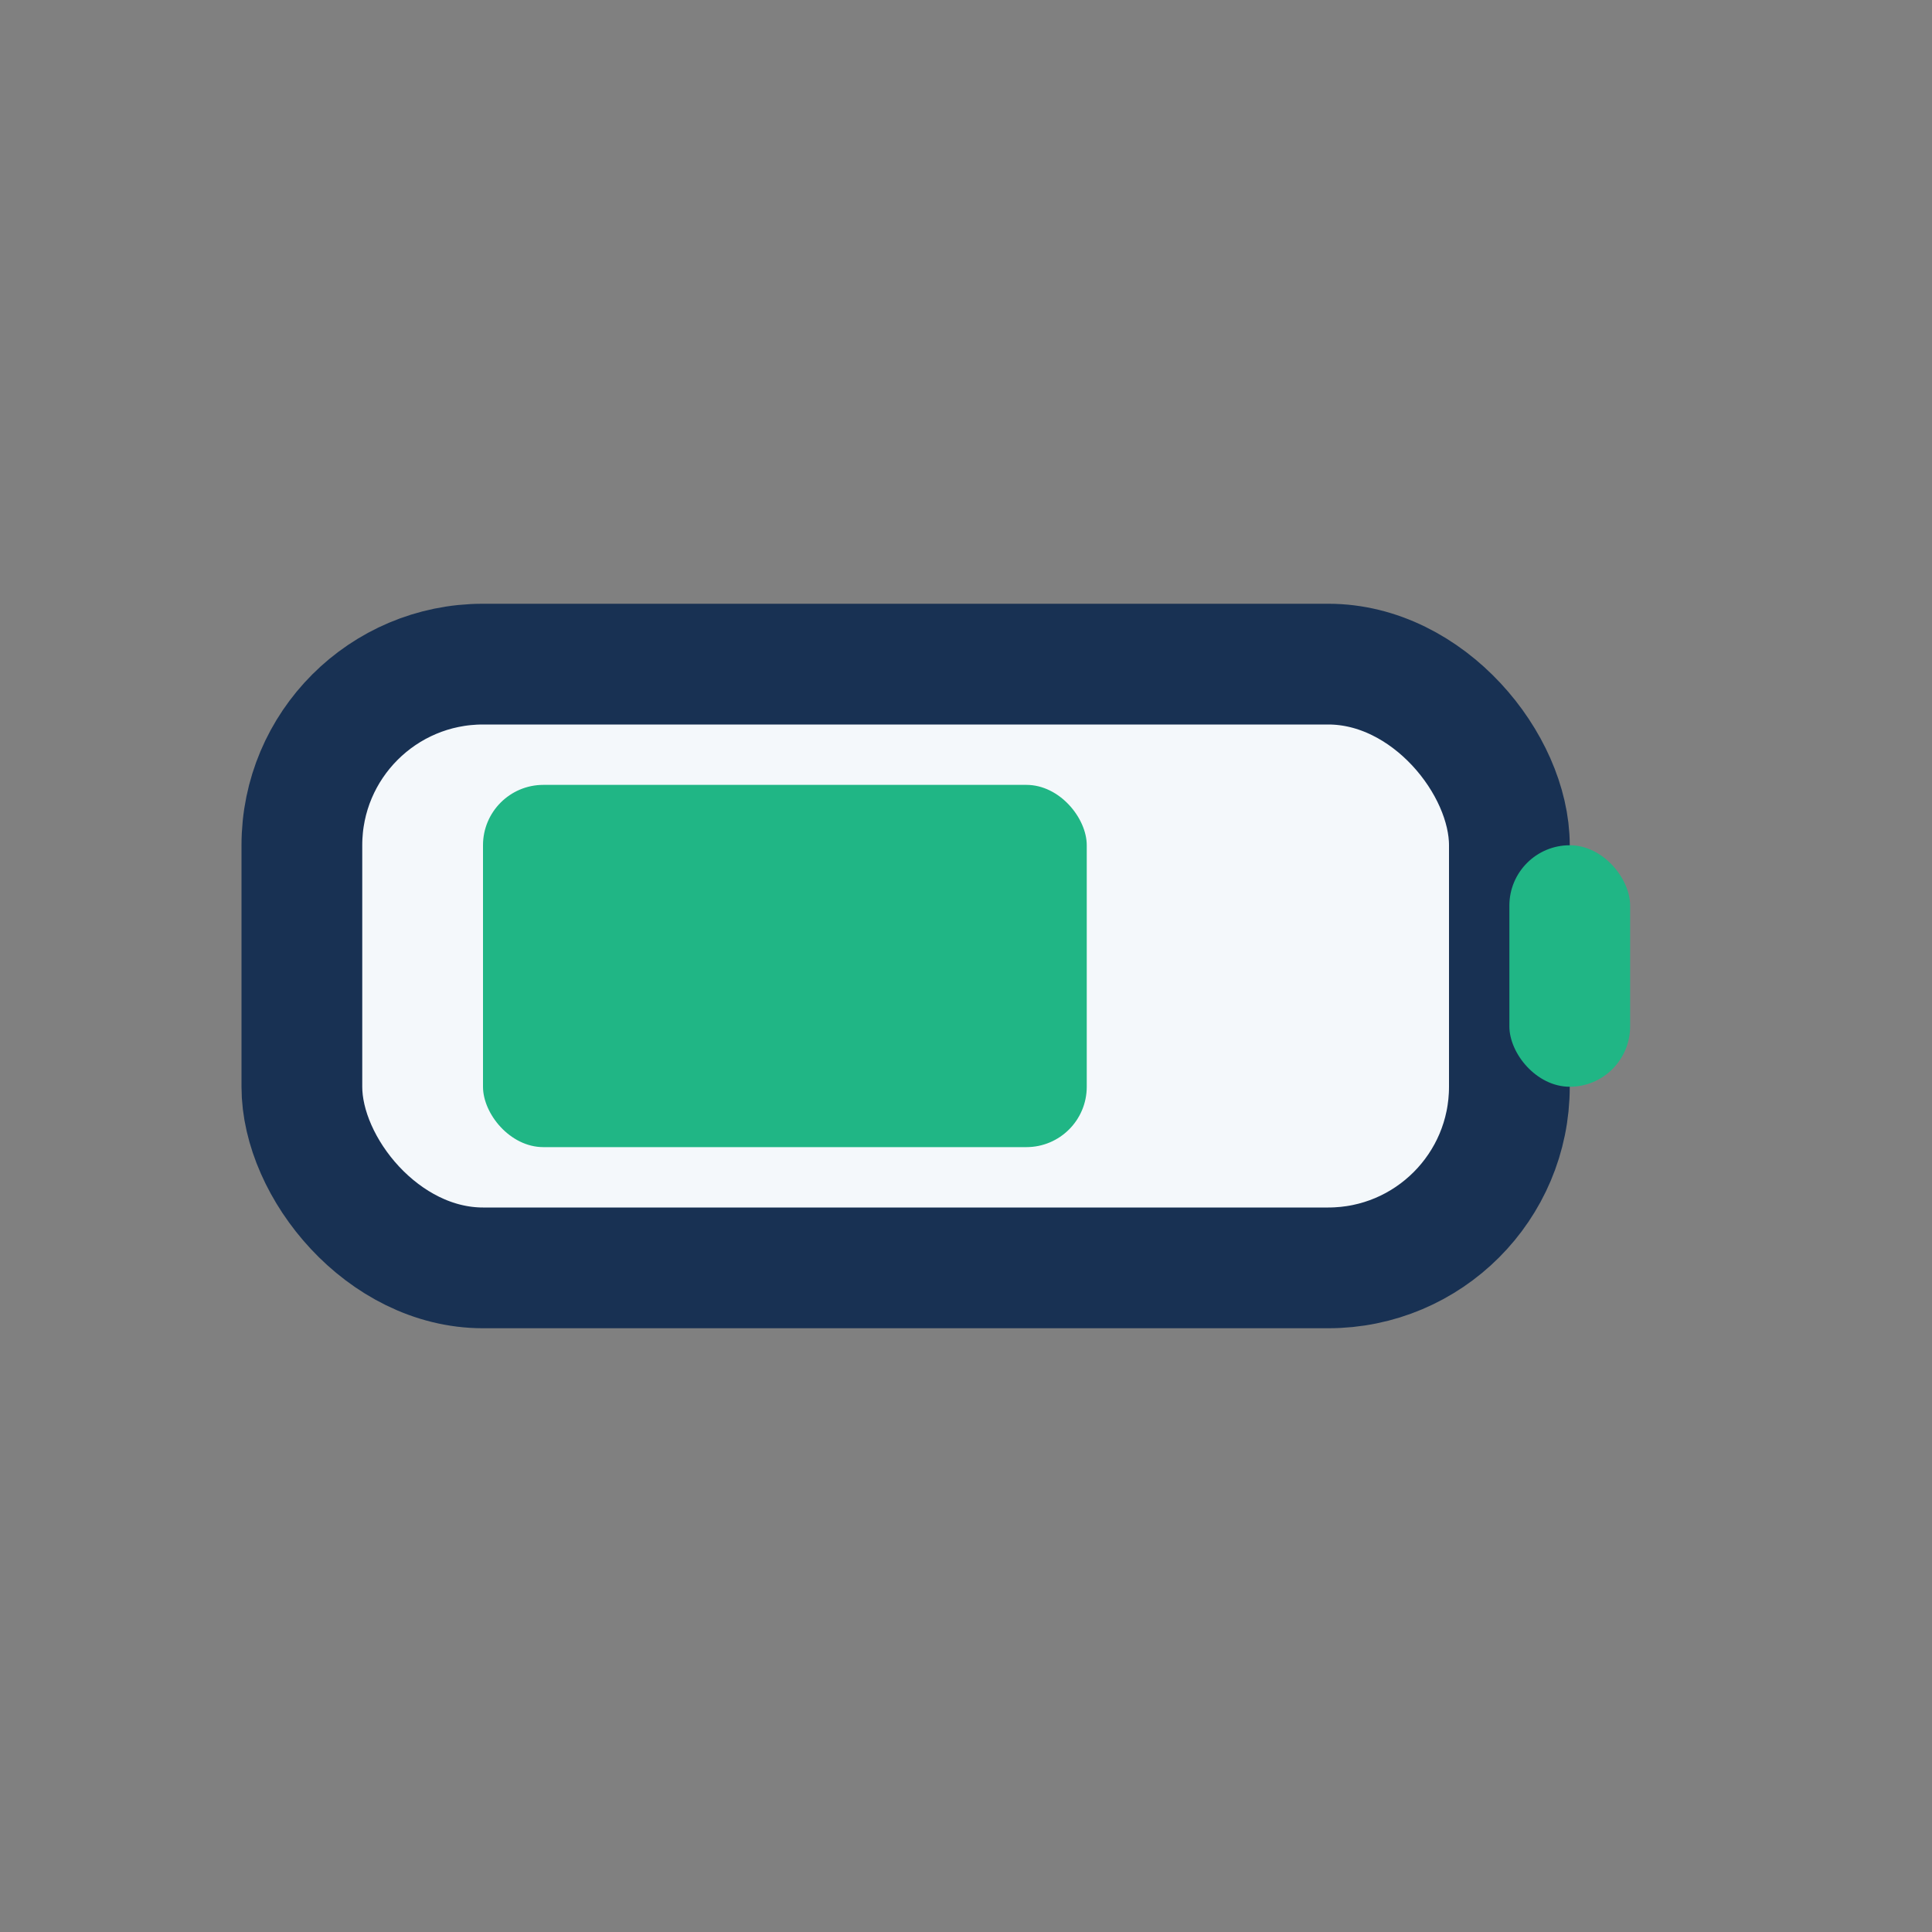
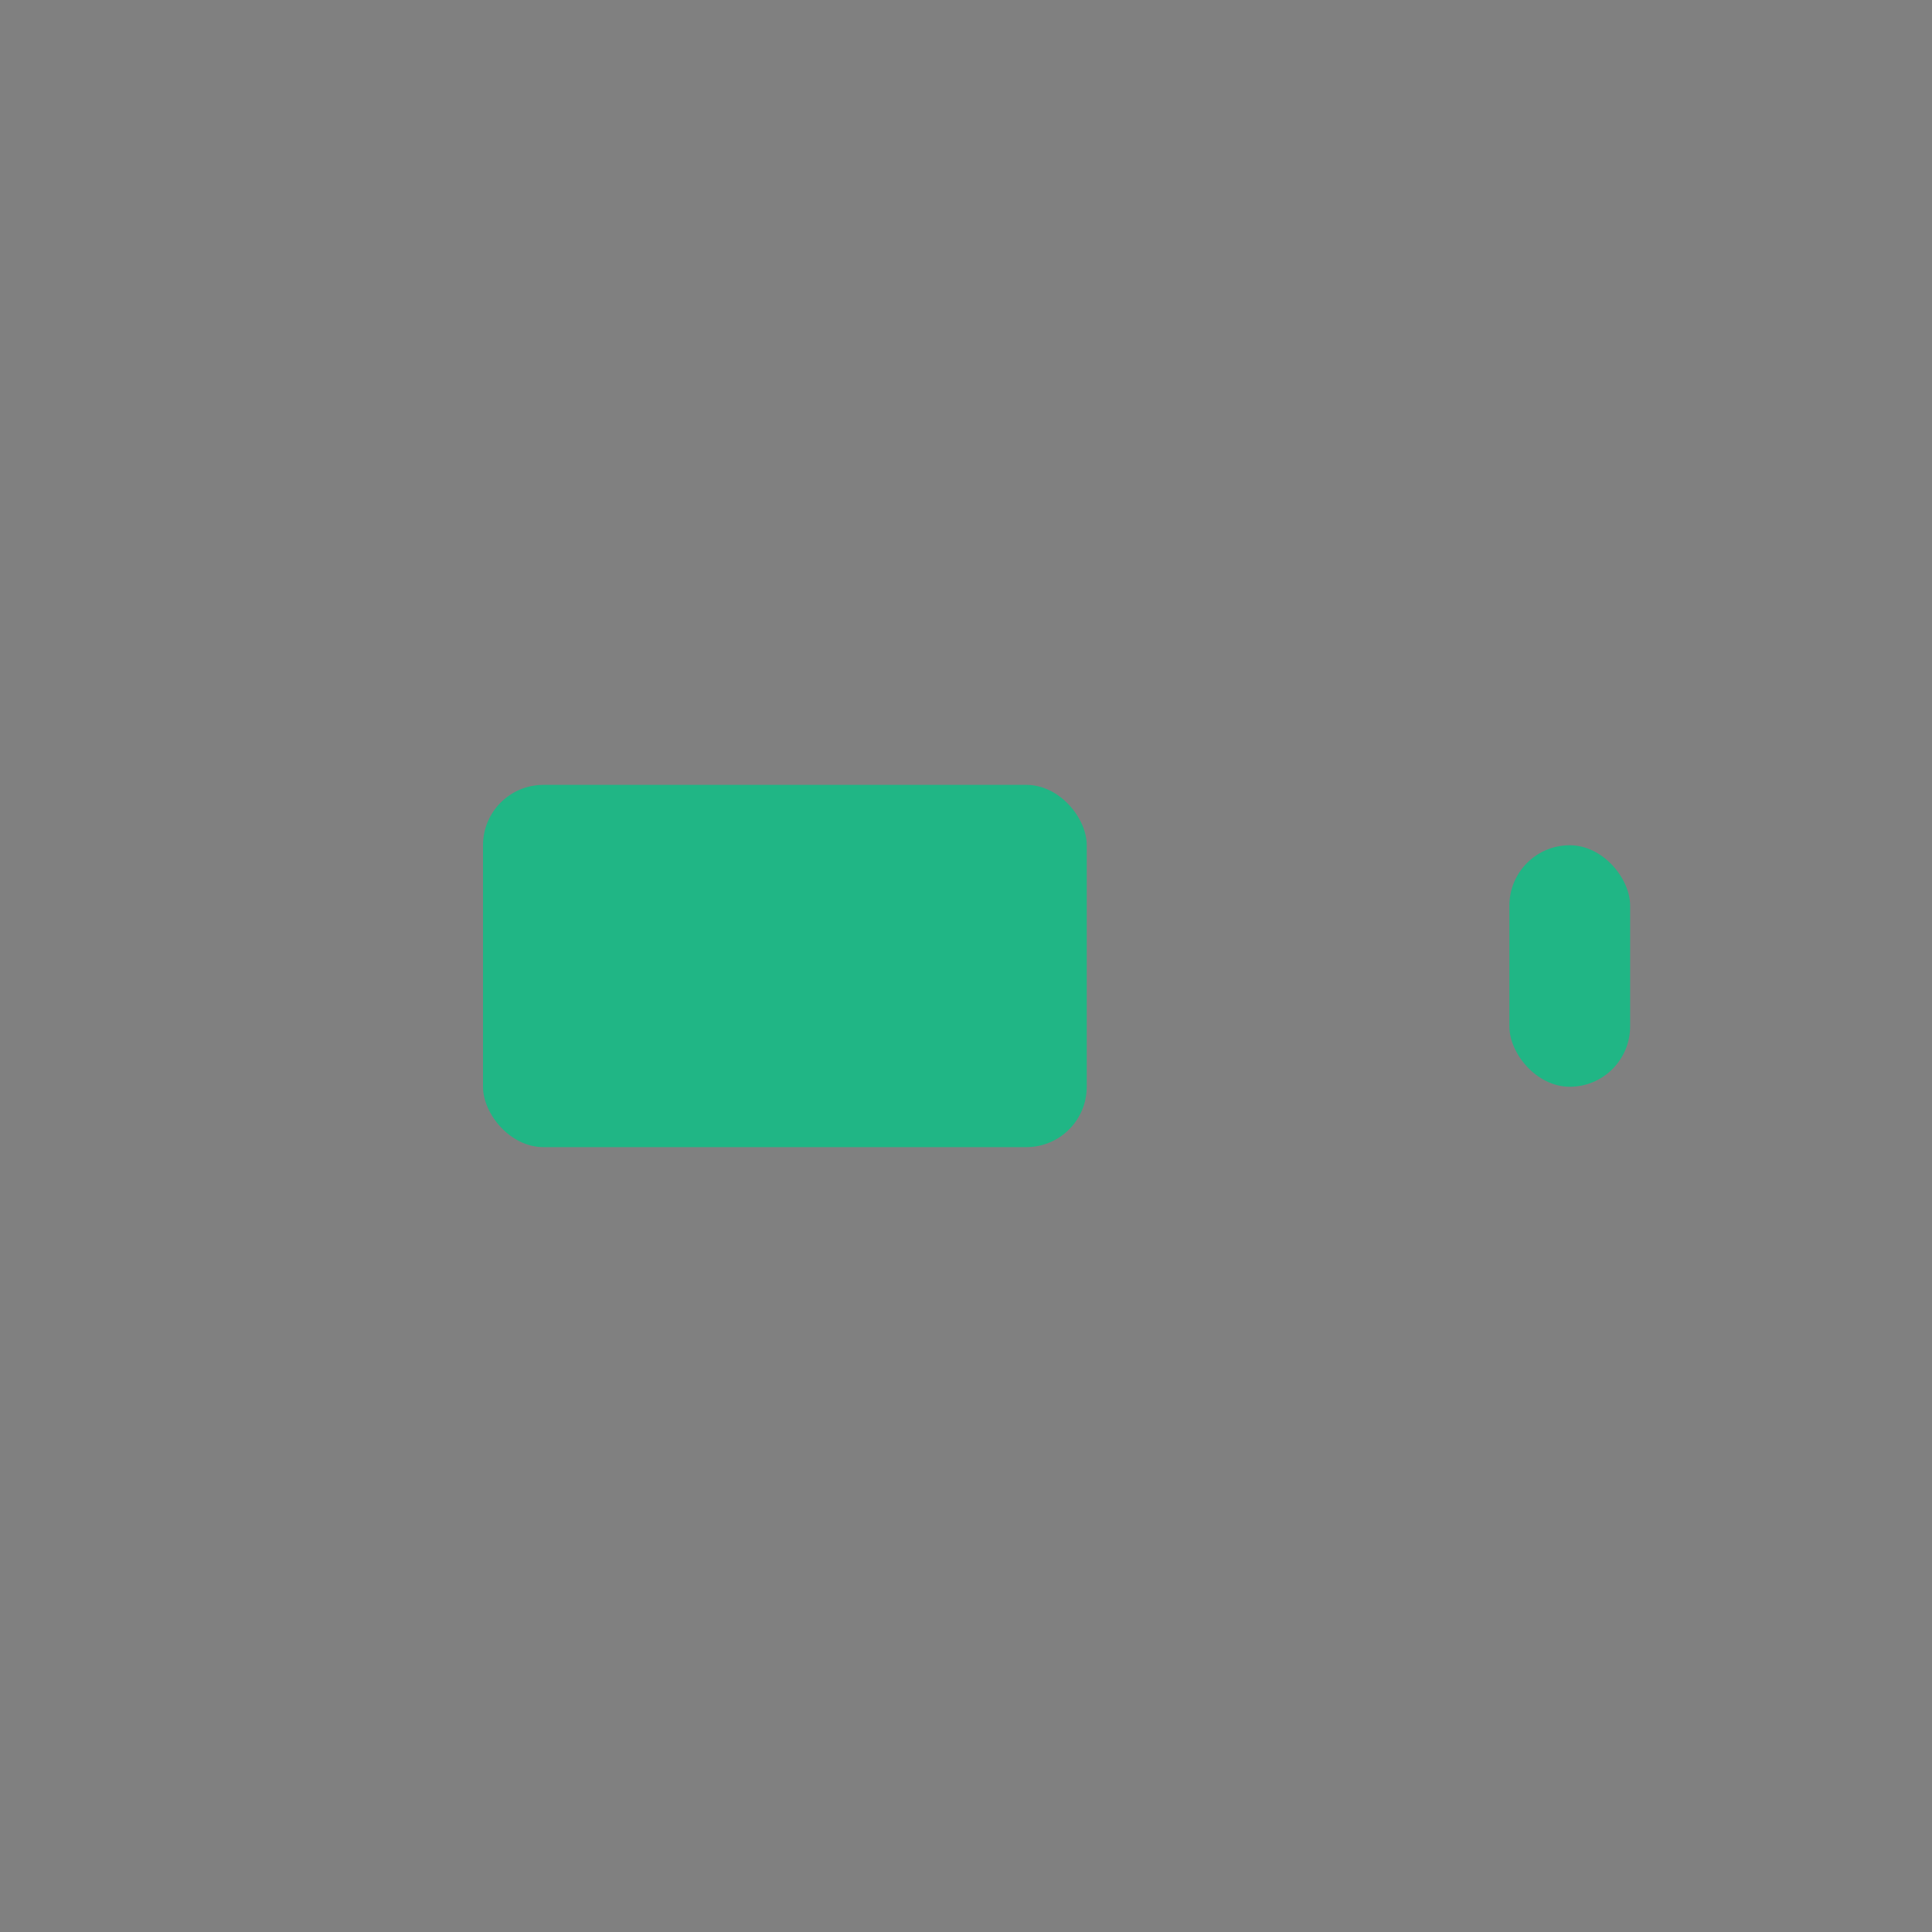
<svg xmlns="http://www.w3.org/2000/svg" width="32" height="32" viewBox="0 0 32 32">
  <rect x="0" y="0" width="32" height="32" fill="#808080" stroke="none" />
-   <rect x="5" y="11" width="20" height="10" rx="3" fill="#F4F8FB" stroke="#183153" stroke-width="2" />
  <rect x="25" y="14" width="2" height="4" rx="1" fill="#20B685" />
  <rect x="8" y="13" width="10" height="6" rx="1" fill="#20B685" />
</svg>